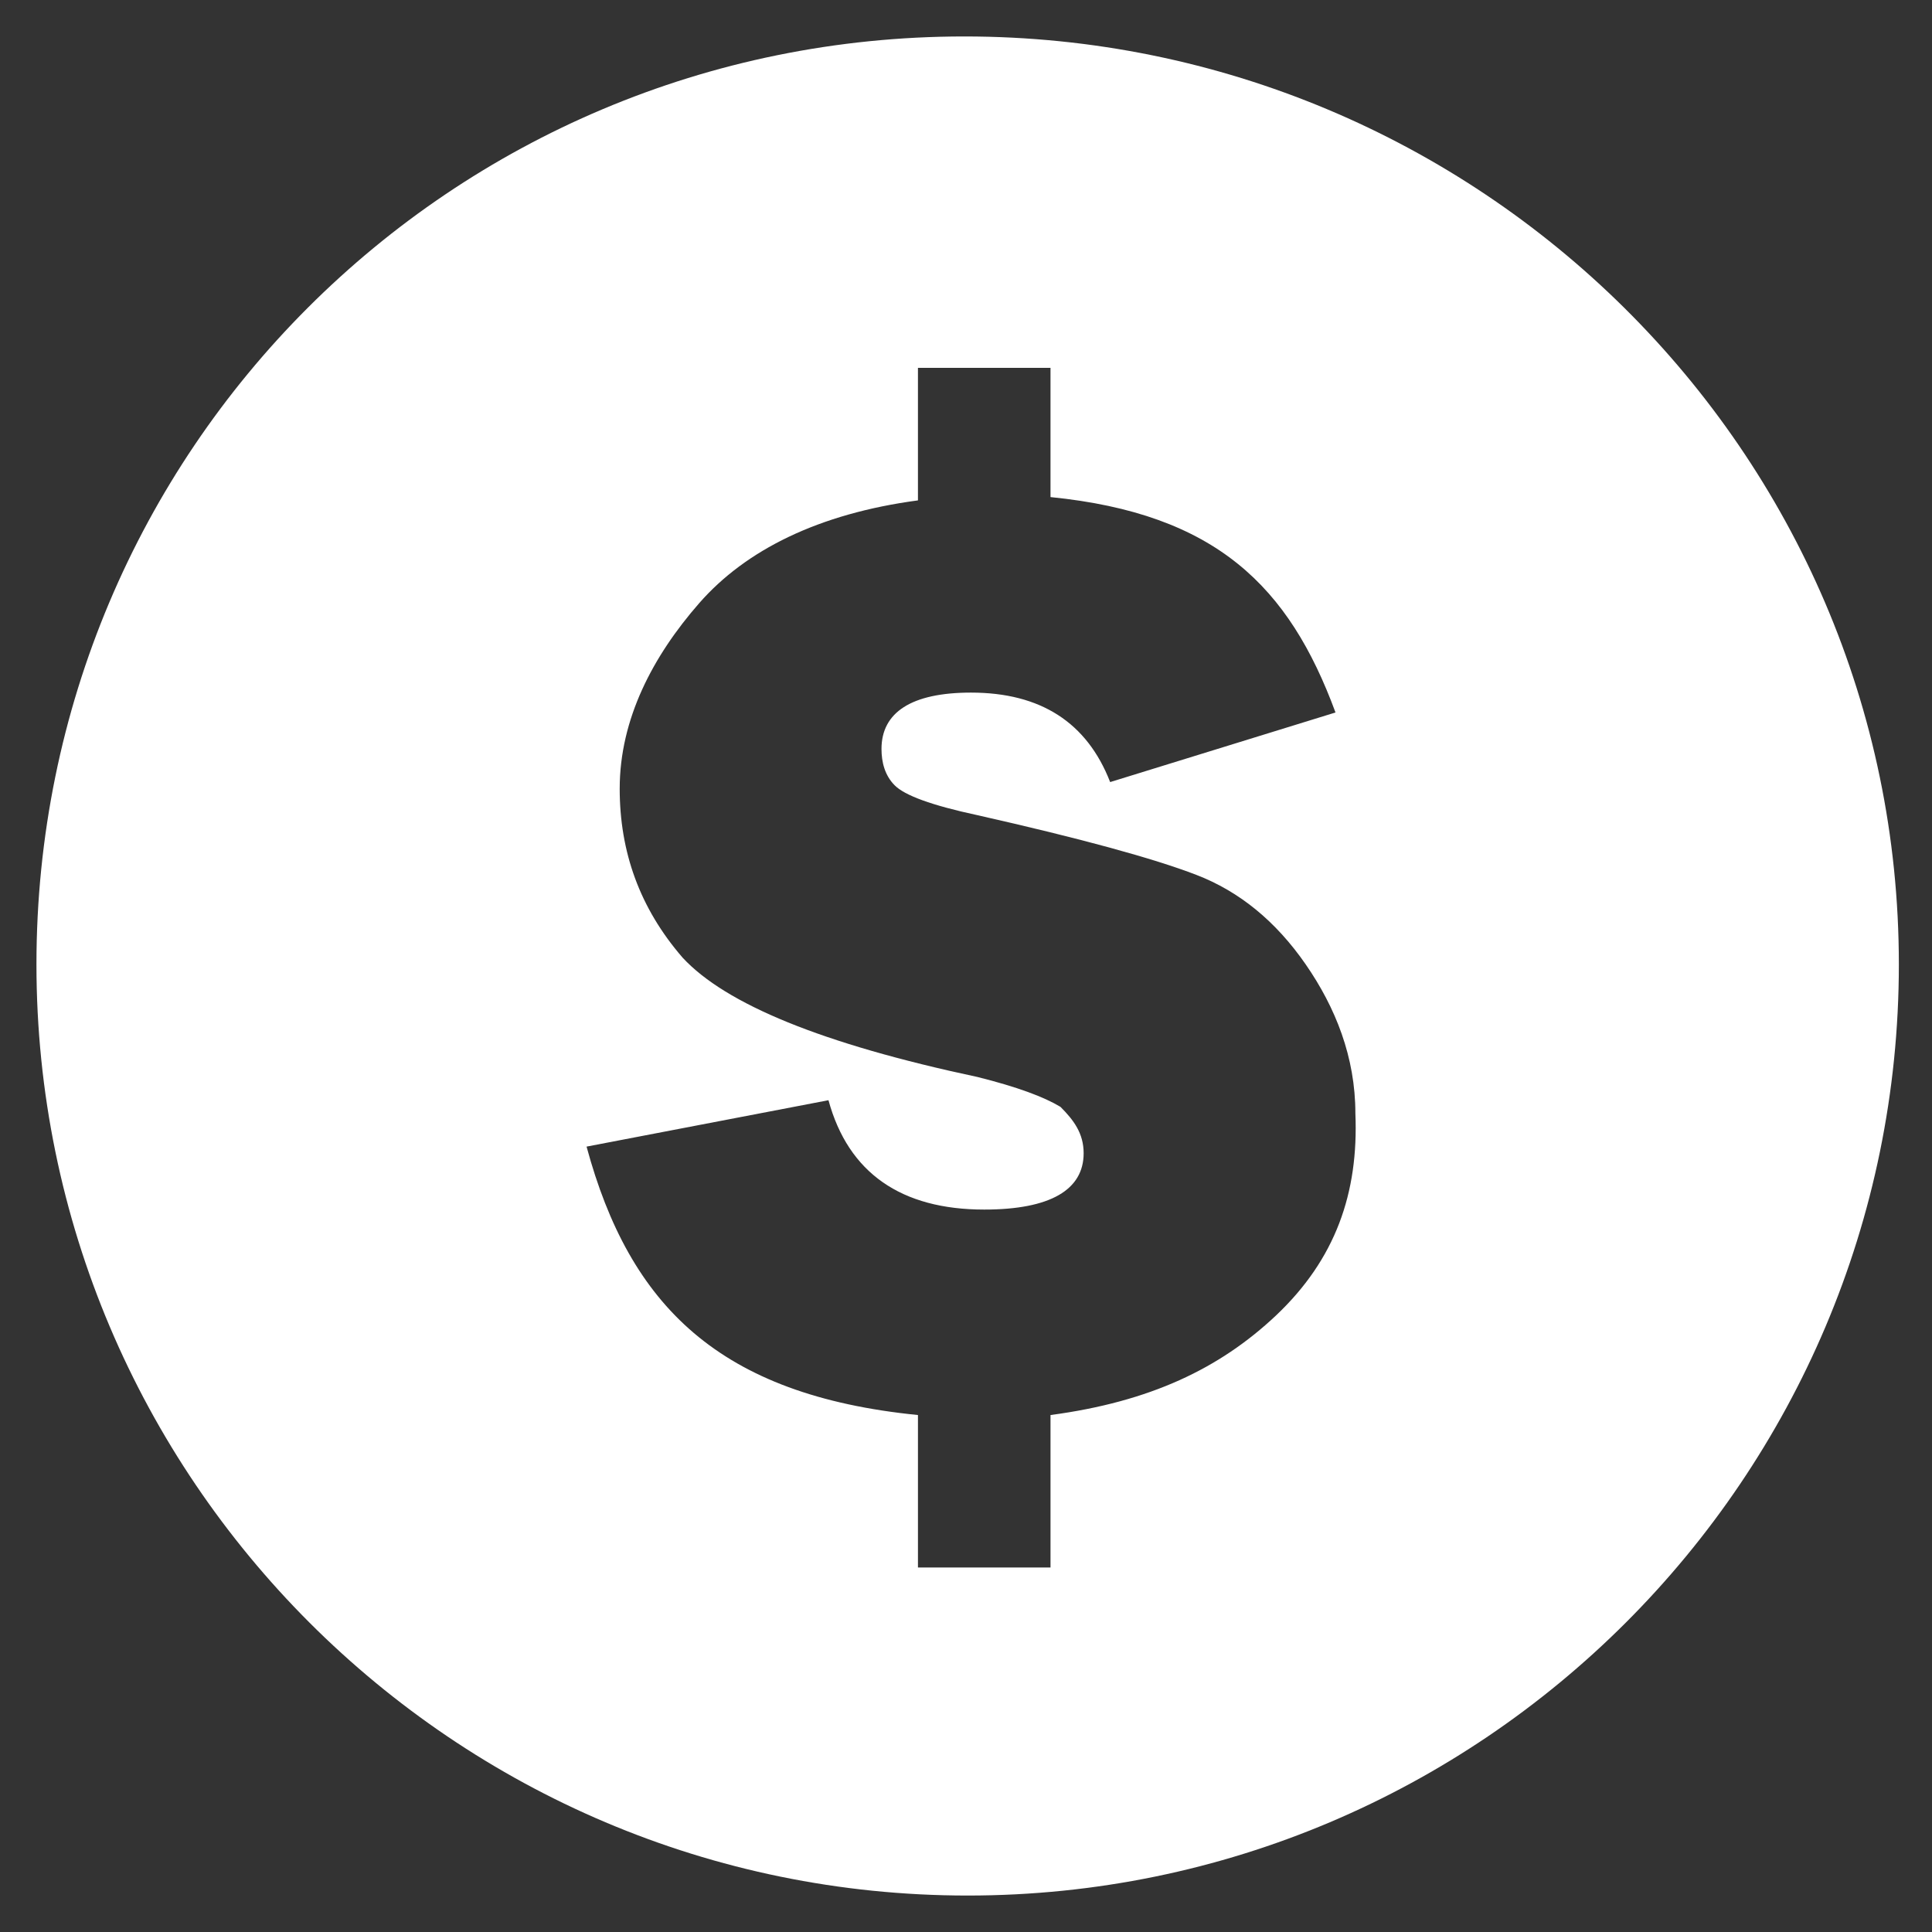
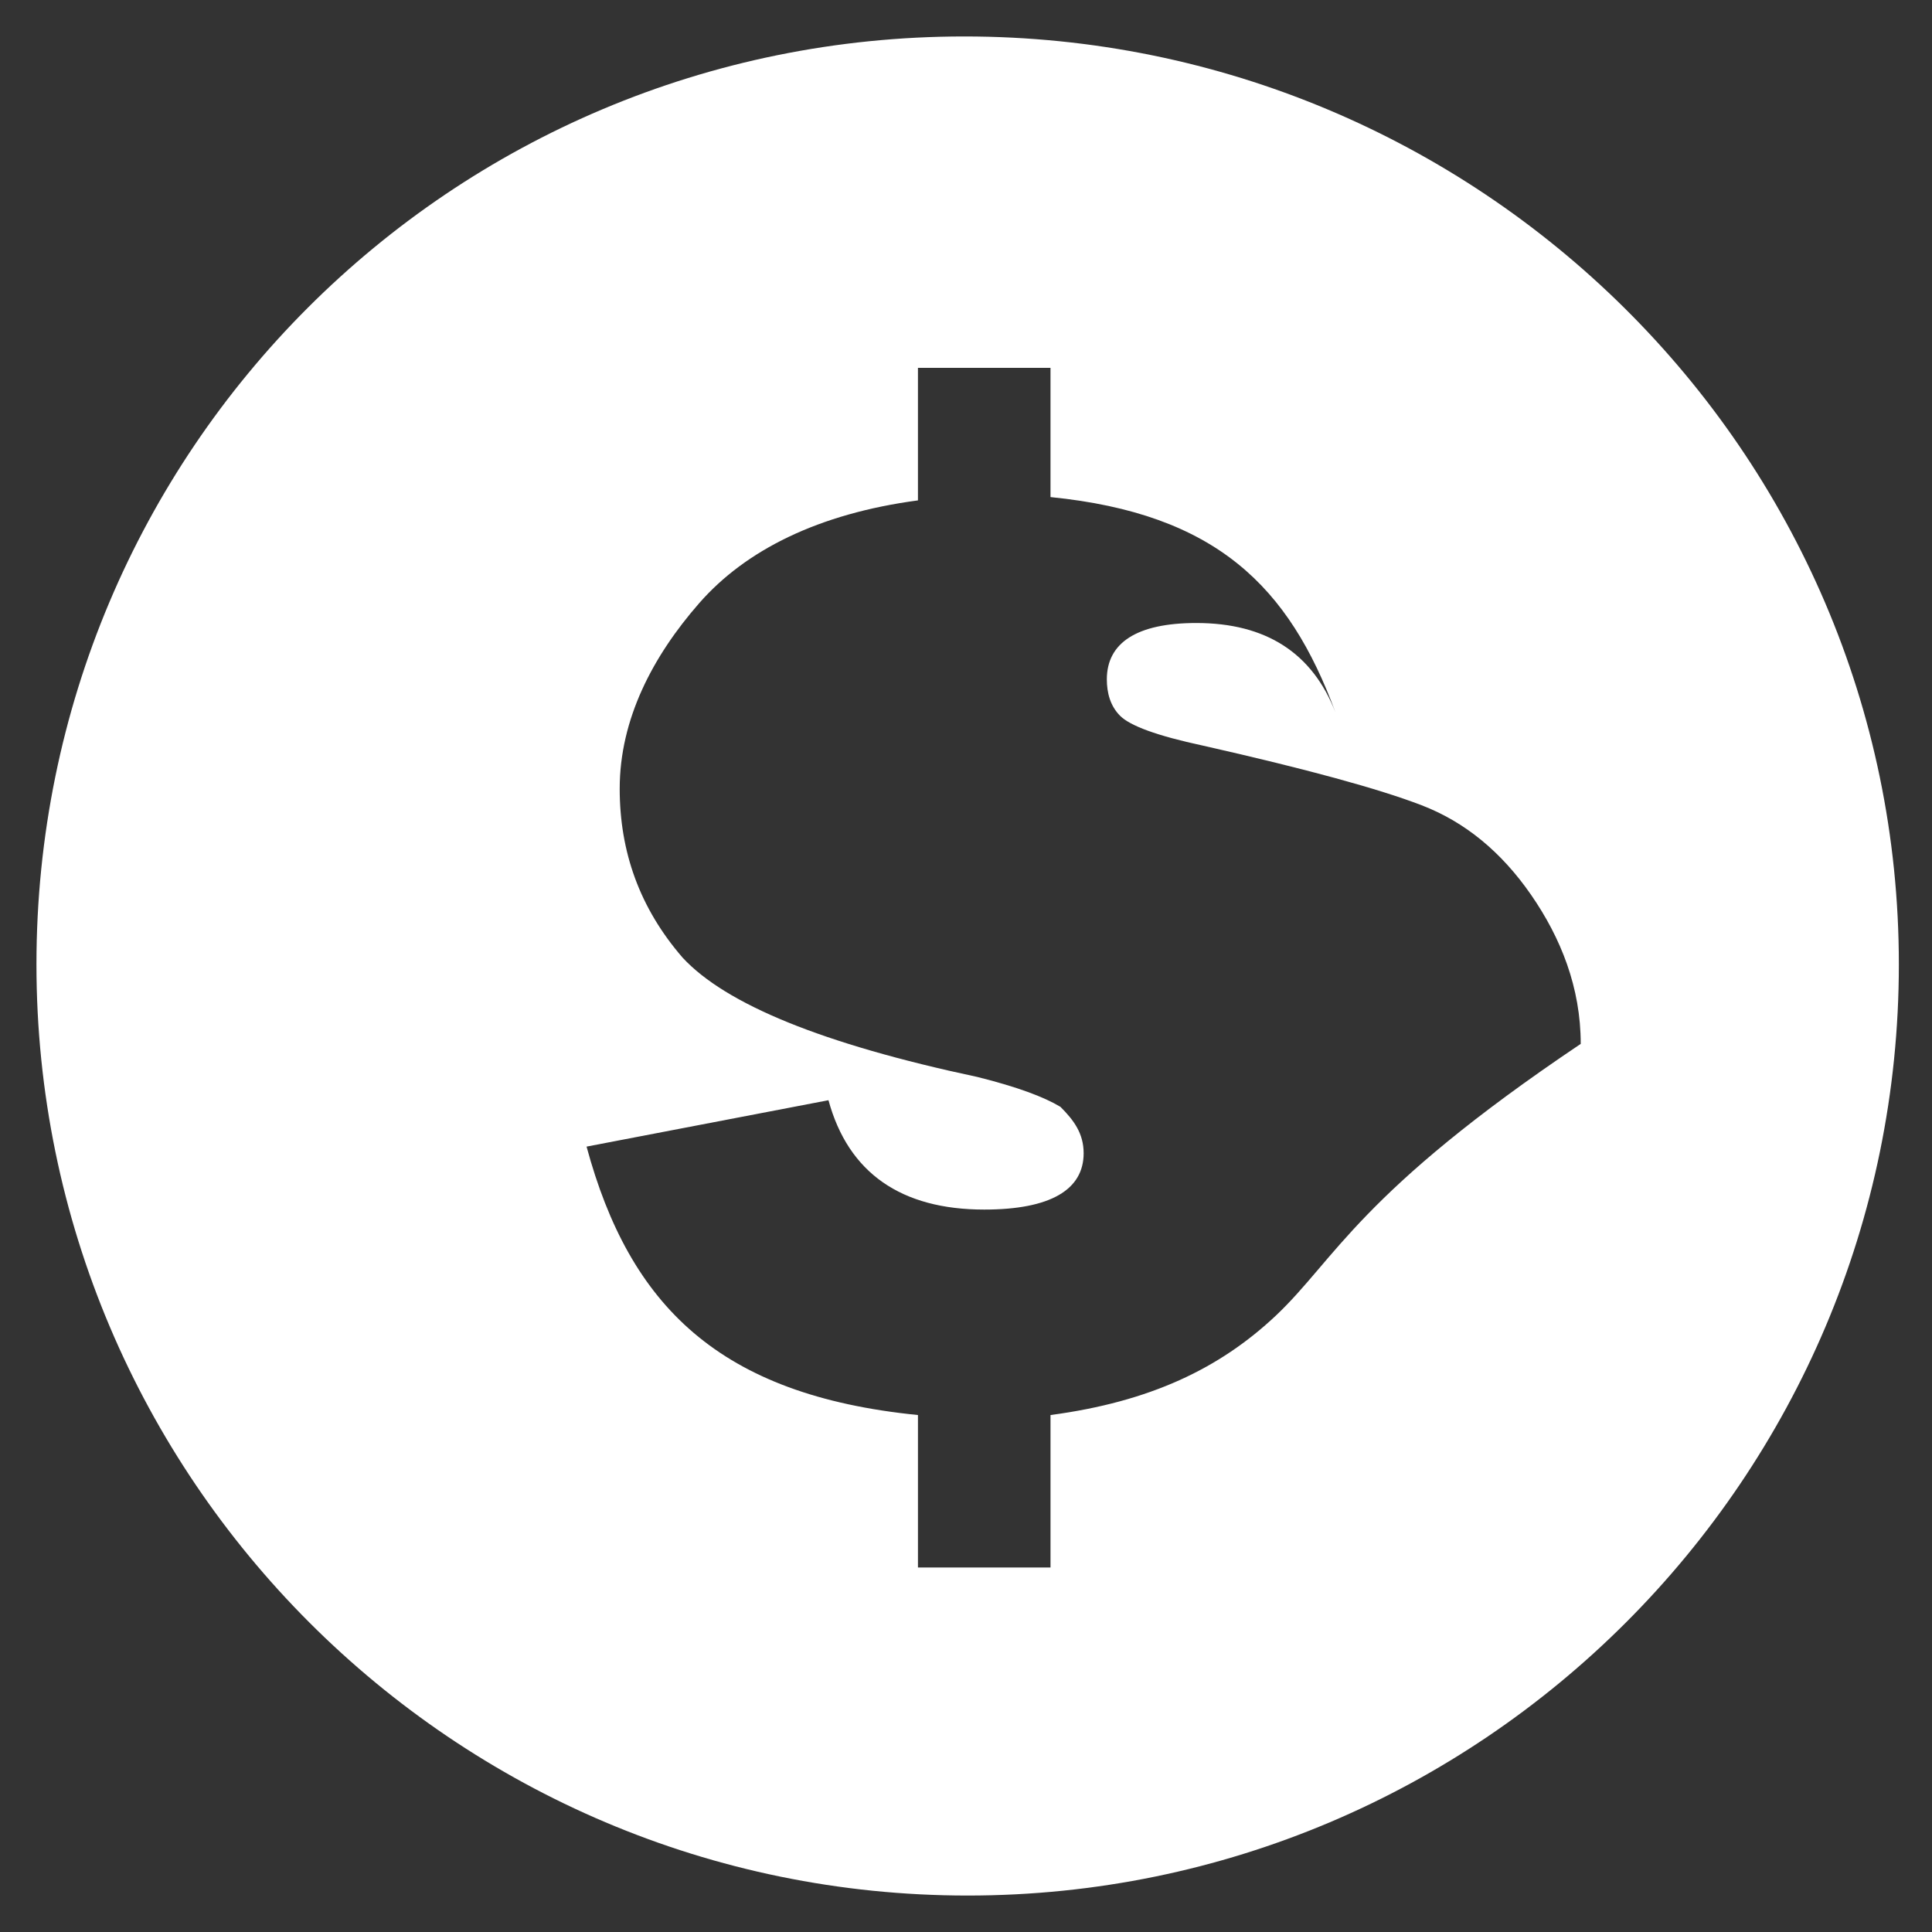
<svg xmlns="http://www.w3.org/2000/svg" version="1.2" baseProfile="tiny" x="0px" y="0px" viewBox="0 0 58.3 58.3" xml:space="preserve">
  <rect x="0" y="0" width="58.3" height="58.3" fill="#333333" stroke="none" />
  <g id="Layer_1" display="none">
</g>
  <g id="Layer_2">
</g>
  <g id="Layer_3">
</g>
  <g id="svg-leaf">
</g>
  <g id="svg-house">
</g>
  <g id="Layer_10">
</g>
  <g id="Layer_7">
</g>
  <g id="Layer_5">
</g>
  <g id="Layer_6">
</g>
  <g id="Layer_9">
-     <path fill="#FFFFFF" d="M29.1,1.1C13.6,1.1,1.1,13.6,1.1,29.1s12.6,28.1,28.1,28.1s28.1-12.6,28.1-28.1S44.6,1.1,29.1,1.1z    M38.5,39.7c-1.7,1.6-3.8,2.6-6.8,3v4.6h-4v-4.6c-6-0.6-8.7-3.3-10-8.1l7.3-1.4c0.6,2.2,2.2,3.3,4.7,3.3c2,0,3-0.6,3-1.7   c0-0.6-0.3-1-0.7-1.4c-0.5-0.3-1.3-0.6-2.5-0.9c-4.7-1-7.6-2.2-8.9-3.6c-1.3-1.5-1.9-3.2-1.9-5.1c0-2.1,1-4,2.4-5.6   c1.4-1.6,3.6-2.7,6.6-3.1v-4h4v3.9c5,0.5,7.2,2.7,8.6,6.5l-6.8,2.1c-0.7-1.8-2.1-2.7-4.2-2.7c-1.8,0-2.7,0.6-2.7,1.7   c0,0.4,0.1,0.8,0.4,1.1c0.3,0.3,1.1,0.6,2.5,0.9c3.1,0.7,5.3,1.3,6.6,1.8c1.3,0.5,2.4,1.4,3.3,2.7c0.9,1.3,1.5,2.8,1.5,4.5   C41,36,40.3,38,38.5,39.7z" />
+     <path fill="#FFFFFF" d="M29.1,1.1C13.6,1.1,1.1,13.6,1.1,29.1s12.6,28.1,28.1,28.1s28.1-12.6,28.1-28.1S44.6,1.1,29.1,1.1z    M38.5,39.7c-1.7,1.6-3.8,2.6-6.8,3v4.6h-4v-4.6c-6-0.6-8.7-3.3-10-8.1l7.3-1.4c0.6,2.2,2.2,3.3,4.7,3.3c2,0,3-0.6,3-1.7   c0-0.6-0.3-1-0.7-1.4c-0.5-0.3-1.3-0.6-2.5-0.9c-4.7-1-7.6-2.2-8.9-3.6c-1.3-1.5-1.9-3.2-1.9-5.1c0-2.1,1-4,2.4-5.6   c1.4-1.6,3.6-2.7,6.6-3.1v-4h4v3.9c5,0.5,7.2,2.7,8.6,6.5c-0.7-1.8-2.1-2.7-4.2-2.7c-1.8,0-2.7,0.6-2.7,1.7   c0,0.4,0.1,0.8,0.4,1.1c0.3,0.3,1.1,0.6,2.5,0.9c3.1,0.7,5.3,1.3,6.6,1.8c1.3,0.5,2.4,1.4,3.3,2.7c0.9,1.3,1.5,2.8,1.5,4.5   C41,36,40.3,38,38.5,39.7z" />
  </g>
</svg>